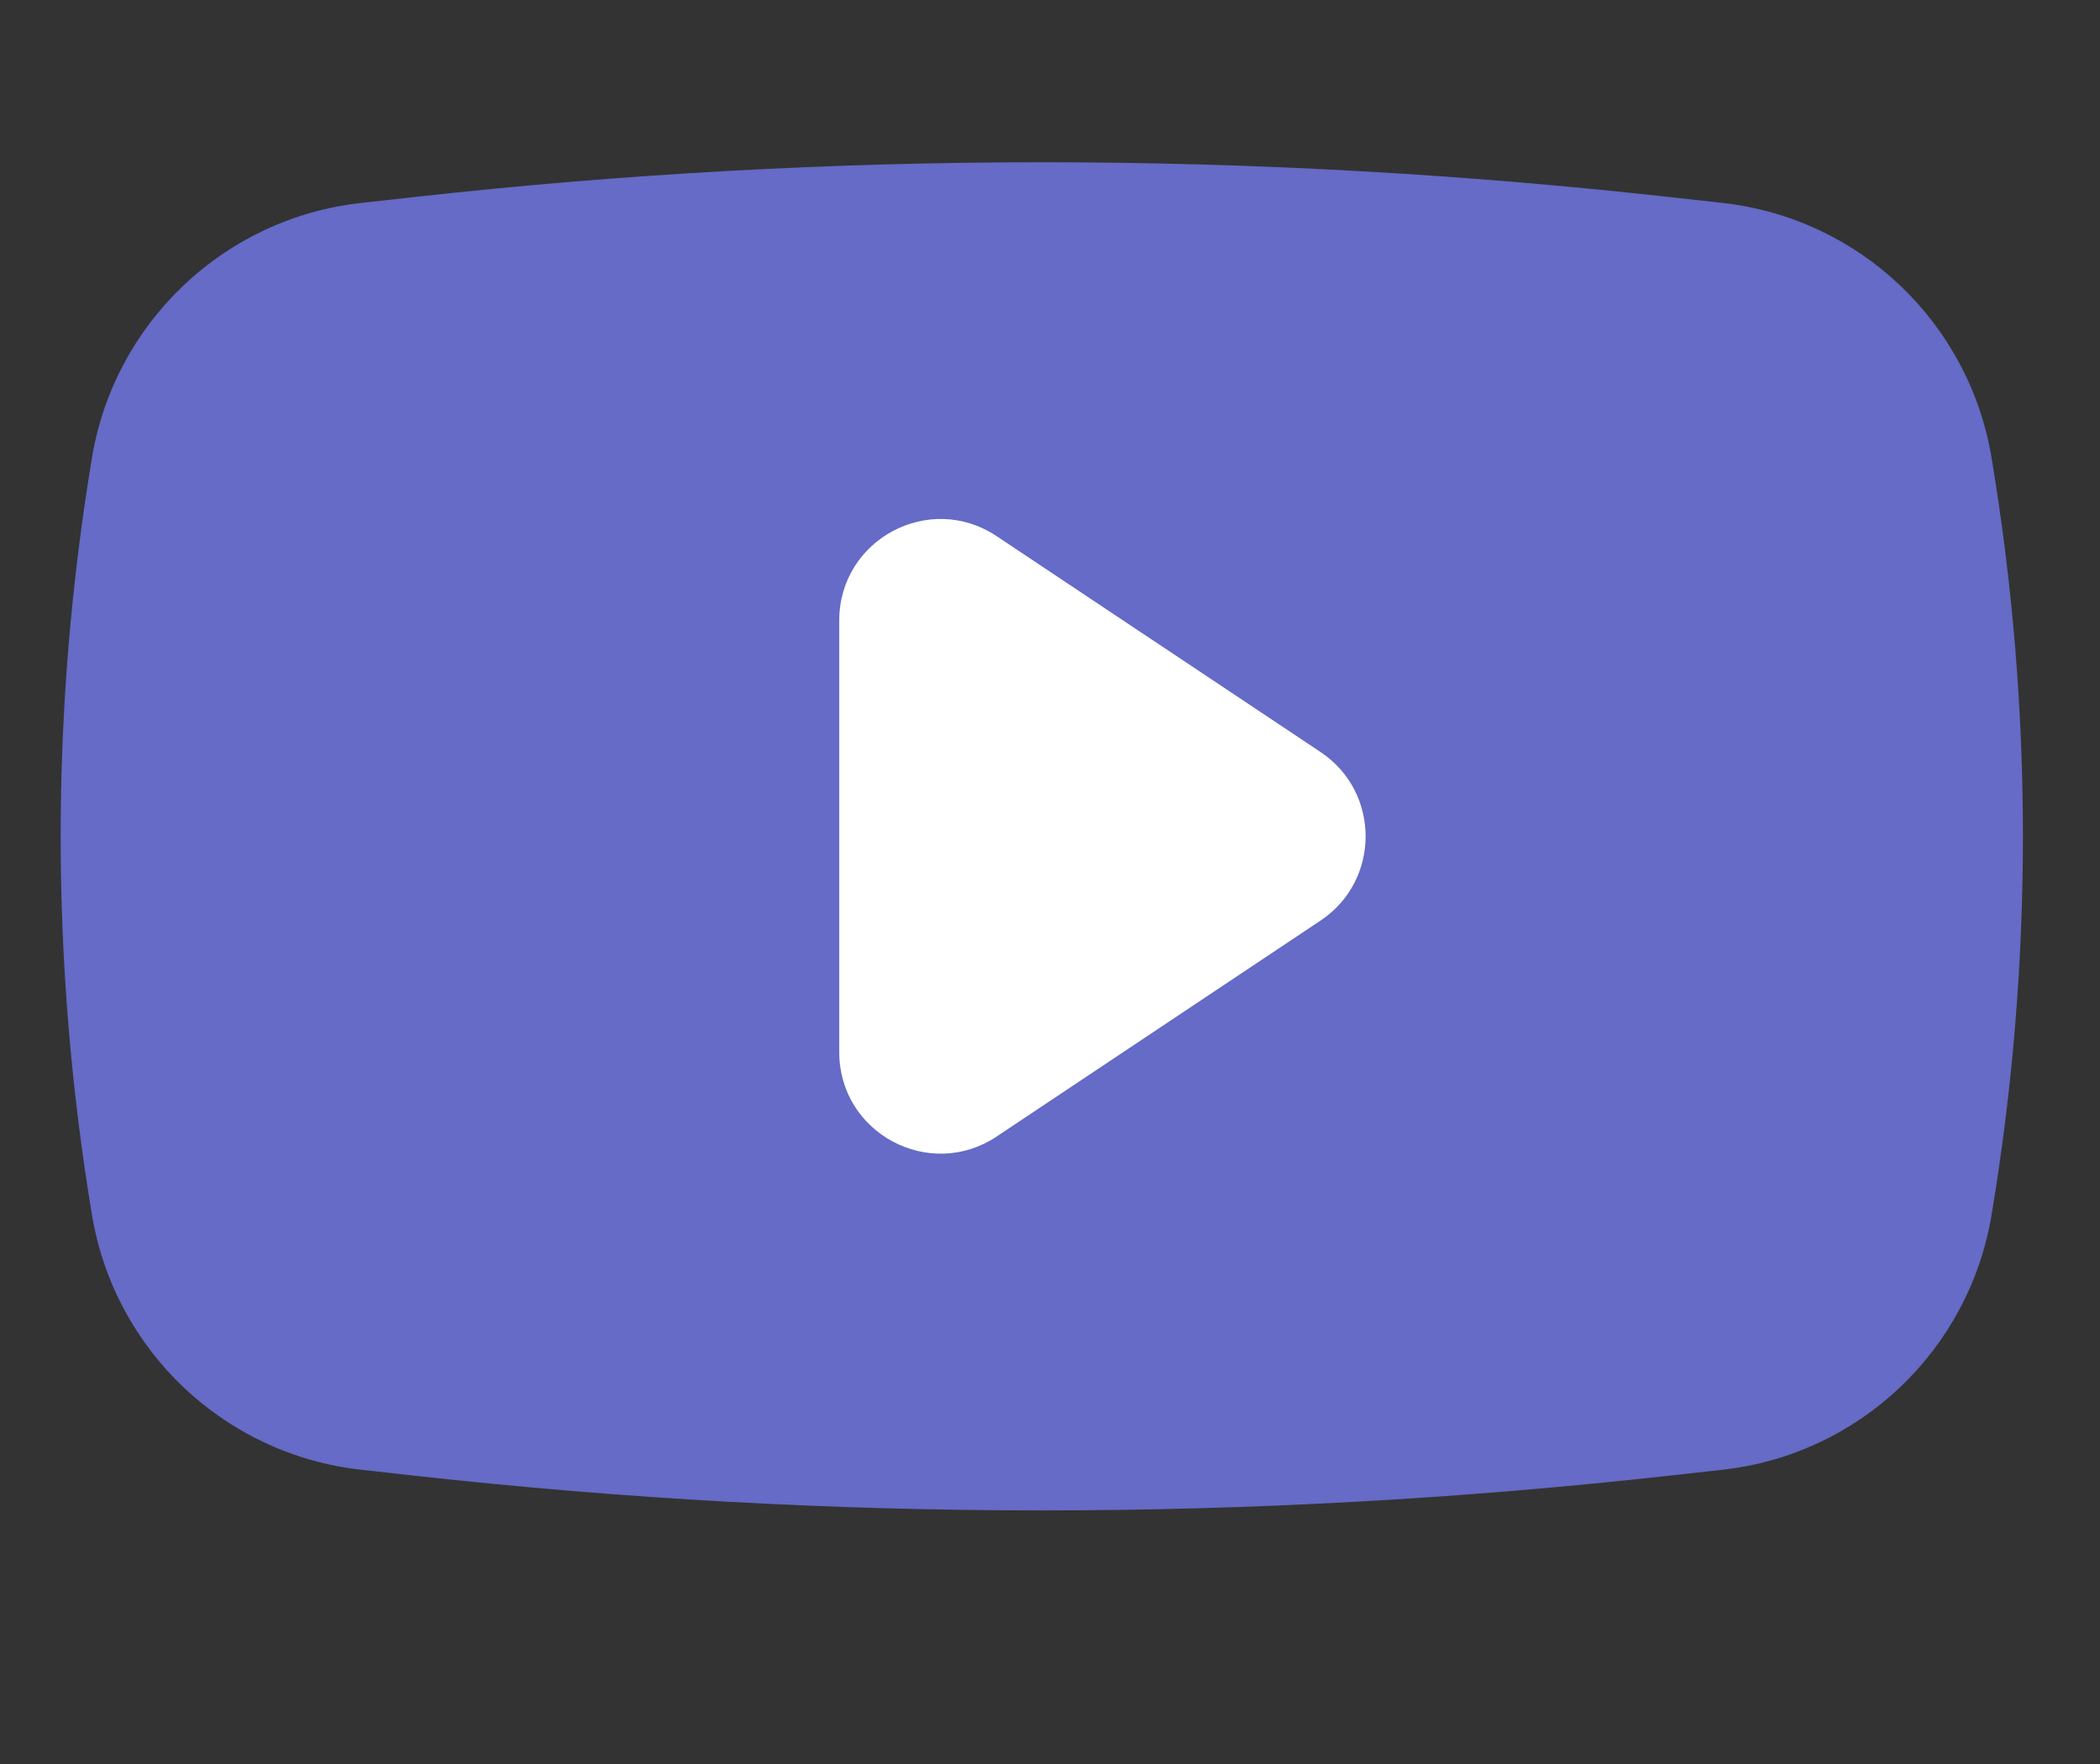
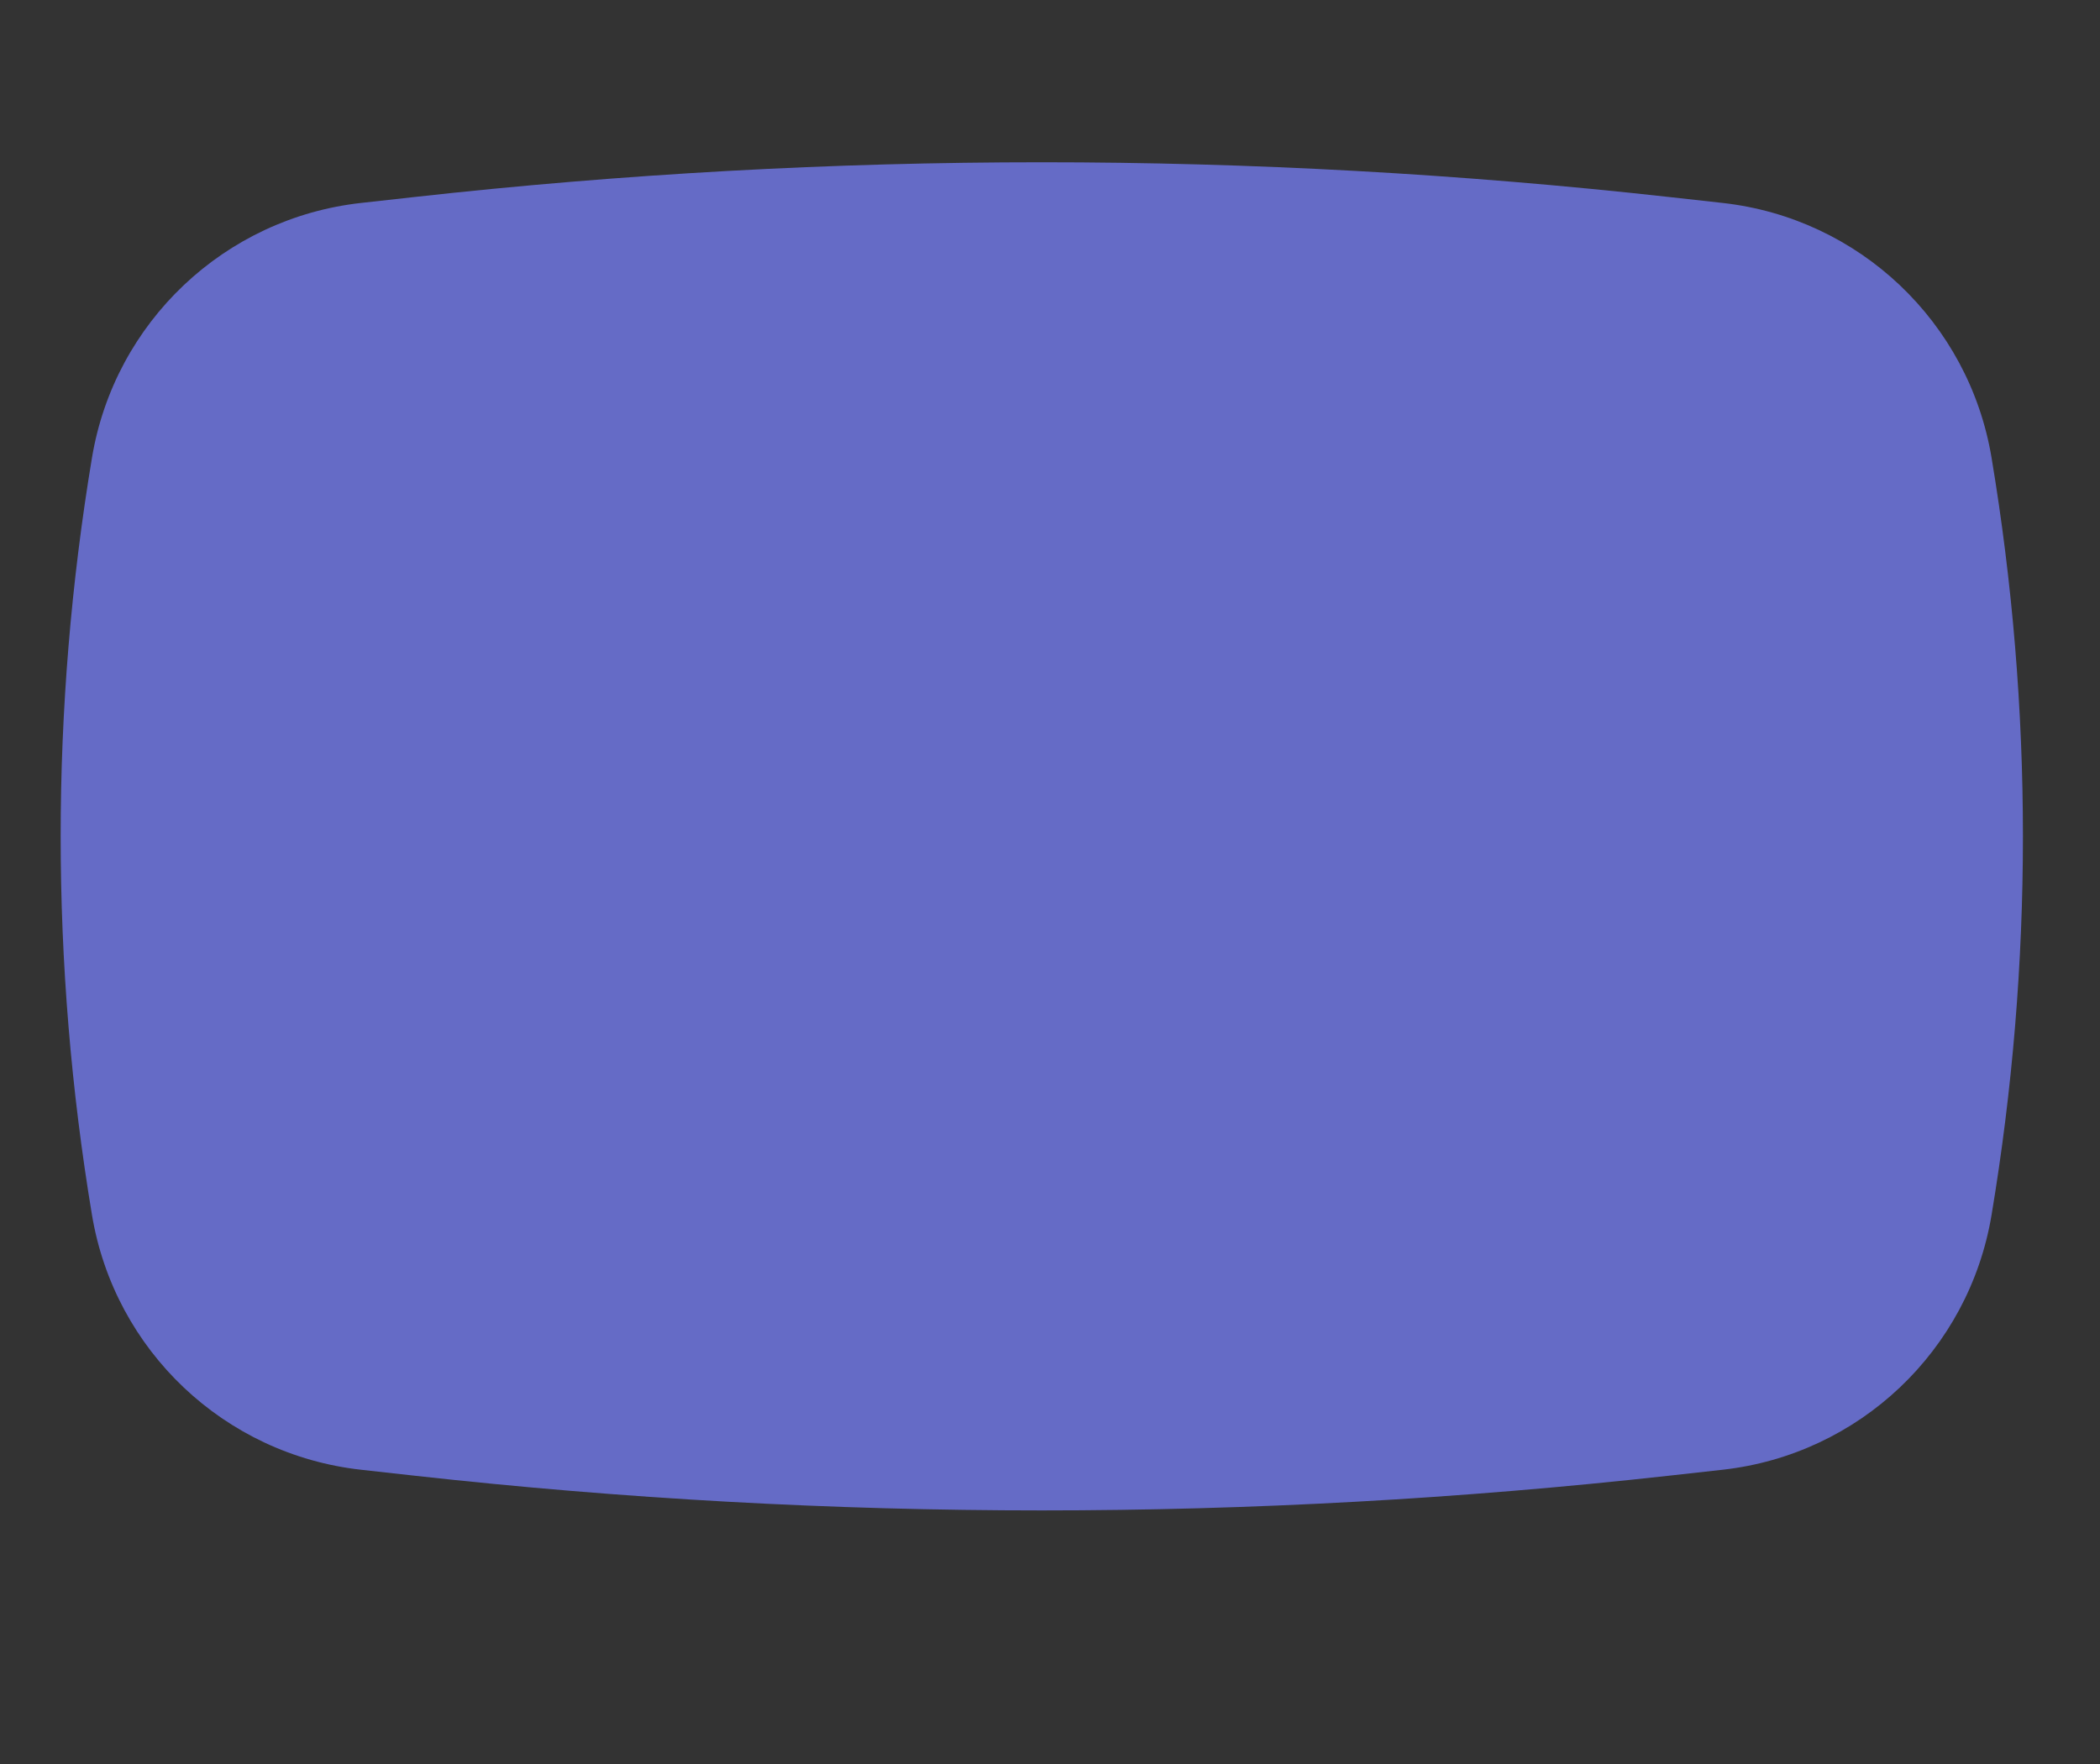
<svg xmlns="http://www.w3.org/2000/svg" width="25" height="21" viewBox="0 0 25 21" fill="none">
  <rect x="0" y="0" width="25" height="21" fill="#333333" stroke="none" />
  <g id="youtube">
    <path id="Rectangle 259" d="M1.095 5.449C1.364 3.835 2.672 2.597 4.298 2.416L4.937 2.345C9.899 1.794 14.906 1.794 19.867 2.345L20.507 2.416C22.133 2.597 23.44 3.835 23.709 5.449C24.207 8.433 24.207 11.48 23.709 14.464C23.44 16.078 22.133 17.316 20.507 17.497L19.867 17.568C14.906 18.119 9.899 18.119 4.937 17.568L4.298 17.497C2.672 17.316 1.364 16.078 1.095 14.464C0.598 11.48 0.598 8.433 1.095 5.449Z" fill="#656BC6" />
-     <path id="Polygon 2" d="M15.721 8.953C16.436 9.43 16.436 10.482 15.721 10.959L11.865 13.53C11.064 14.064 9.991 13.489 9.991 12.526L9.991 7.386C9.991 6.423 11.064 5.848 11.865 6.383L15.721 8.953Z" fill="white" />
  </g>
</svg>